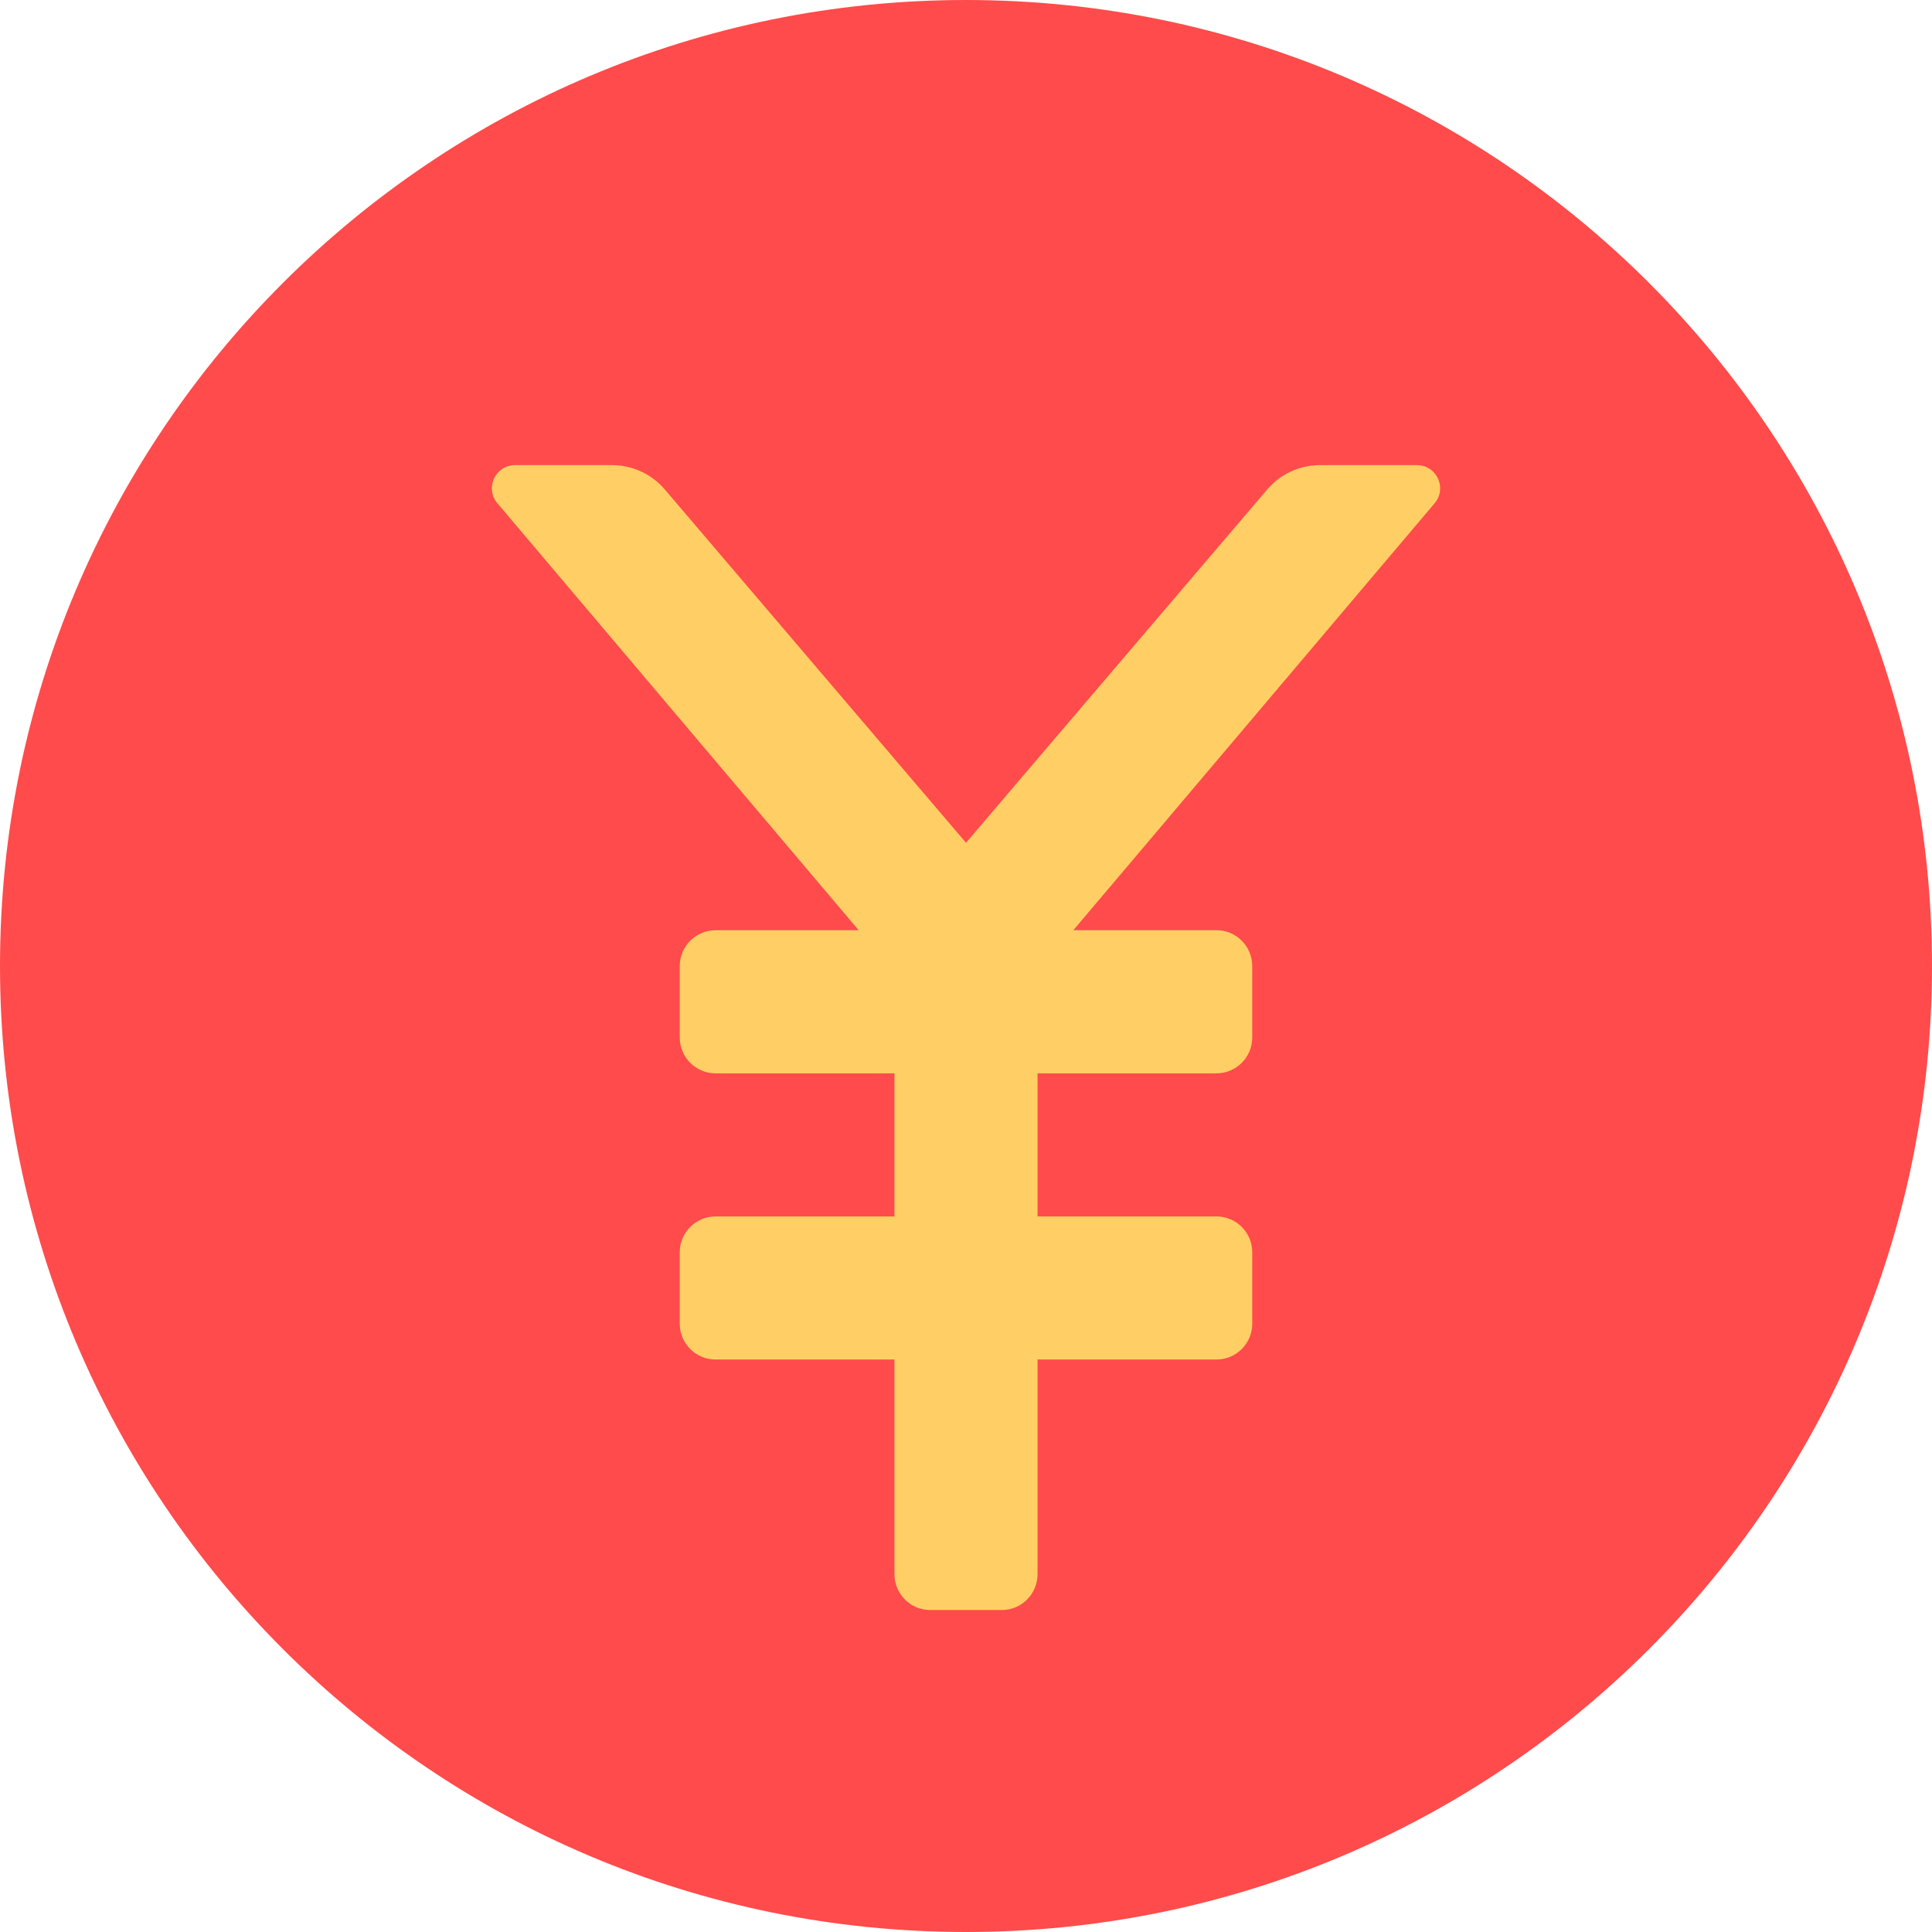
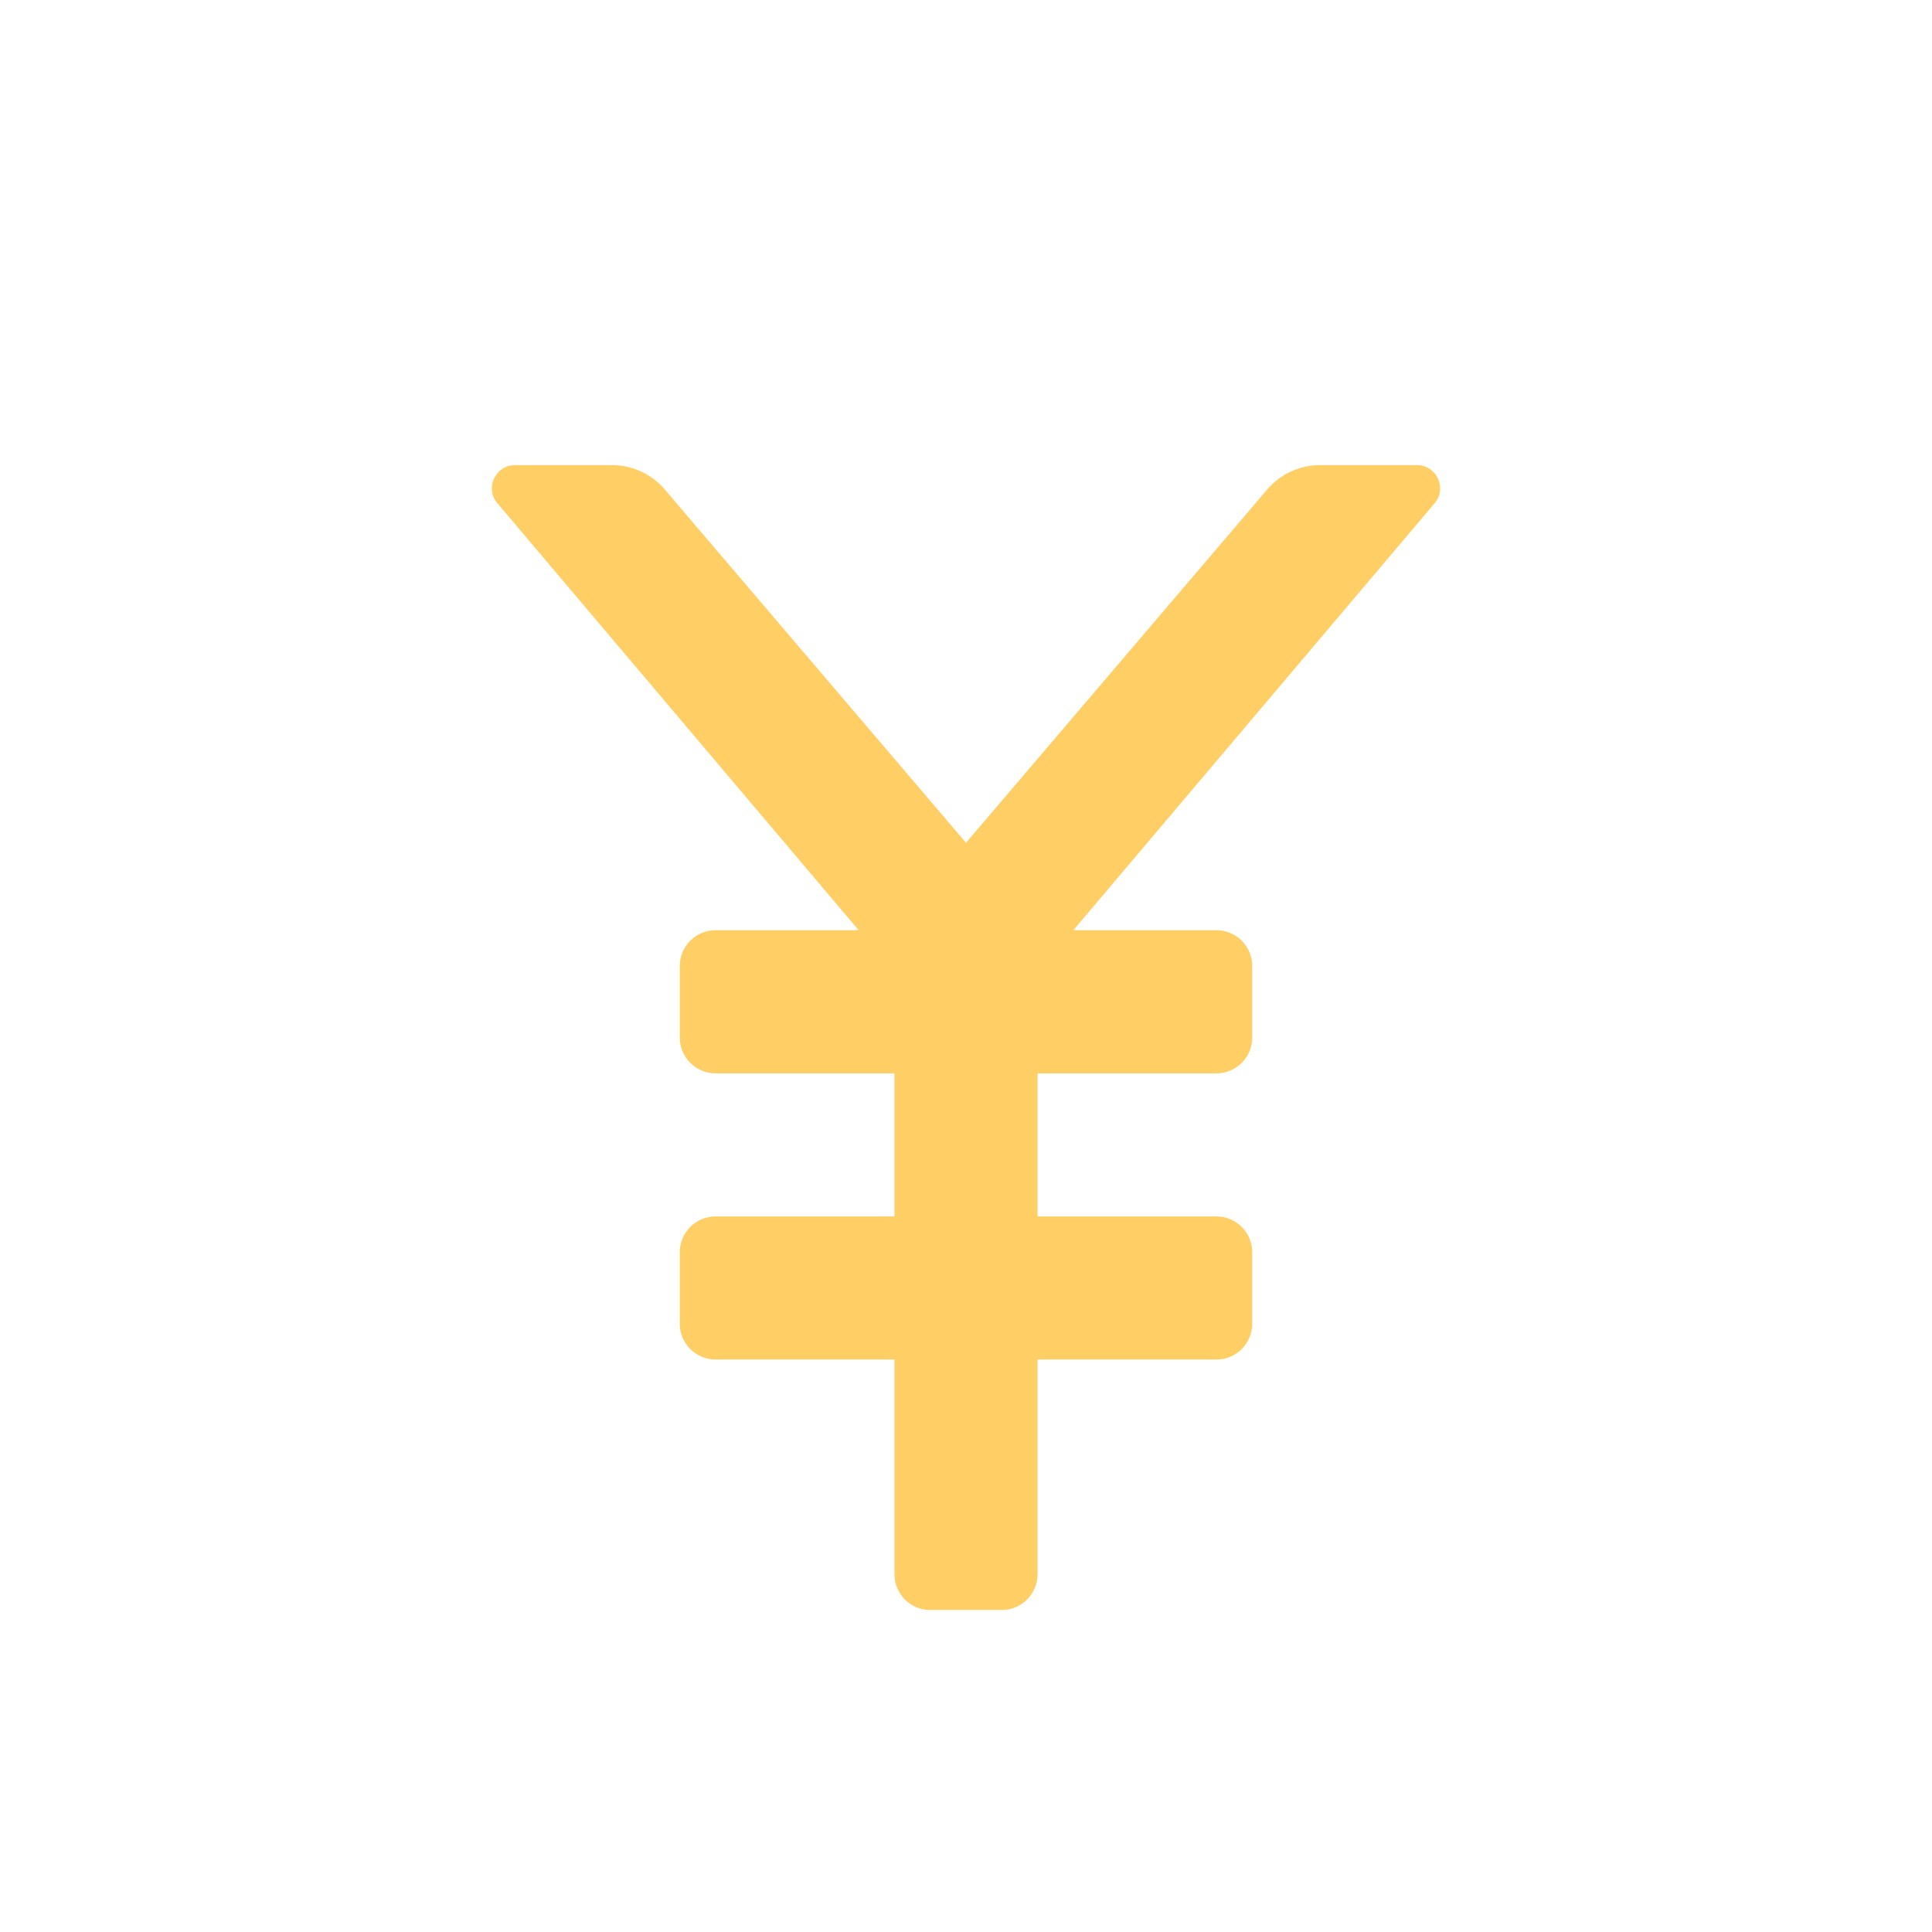
<svg xmlns="http://www.w3.org/2000/svg" width="32" height="32" viewBox="0 0 32 32" fill="none">
  <g clip-path="url(#clip0_2216_1656)">
-     <path d="M16 32C24.837 32 32 24.837 32 16C32 7.163 24.837 0 16 0C7.163 0 0 7.163 0 16C0 24.837 7.163 32 16 32Z" fill="#FF4B4B" />
    <path d="M23.469 7.704H21.862C21.527 7.704 21.208 7.851 20.99 8.106L16 13.959L11.01 8.106C10.792 7.851 10.473 7.704 10.138 7.704H8.531C8.204 7.704 8.027 8.086 8.238 8.335L14.222 15.407H11.852C11.525 15.407 11.259 15.673 11.259 16V17.185C11.259 17.512 11.525 17.778 11.852 17.778H14.815V20.148H11.852C11.525 20.148 11.259 20.413 11.259 20.741V21.926C11.259 22.253 11.525 22.518 11.852 22.518H14.815V26.074C14.815 26.401 15.08 26.667 15.407 26.667H16.593C16.92 26.667 17.185 26.401 17.185 26.074V22.518H20.148C20.475 22.518 20.741 22.253 20.741 21.926V20.741C20.741 20.413 20.475 20.148 20.148 20.148H17.185V17.778H20.148C20.475 17.778 20.741 17.512 20.741 17.185V16C20.741 15.673 20.475 15.407 20.148 15.407H17.778L23.762 8.335C23.973 8.086 23.796 7.704 23.469 7.704Z" fill="#FFCF65" />
  </g>
  <defs>
    <clipPath id="clip0_2216_1656">
      <rect width="32" height="32" fill="white" />
    </clipPath>
  </defs>
</svg>